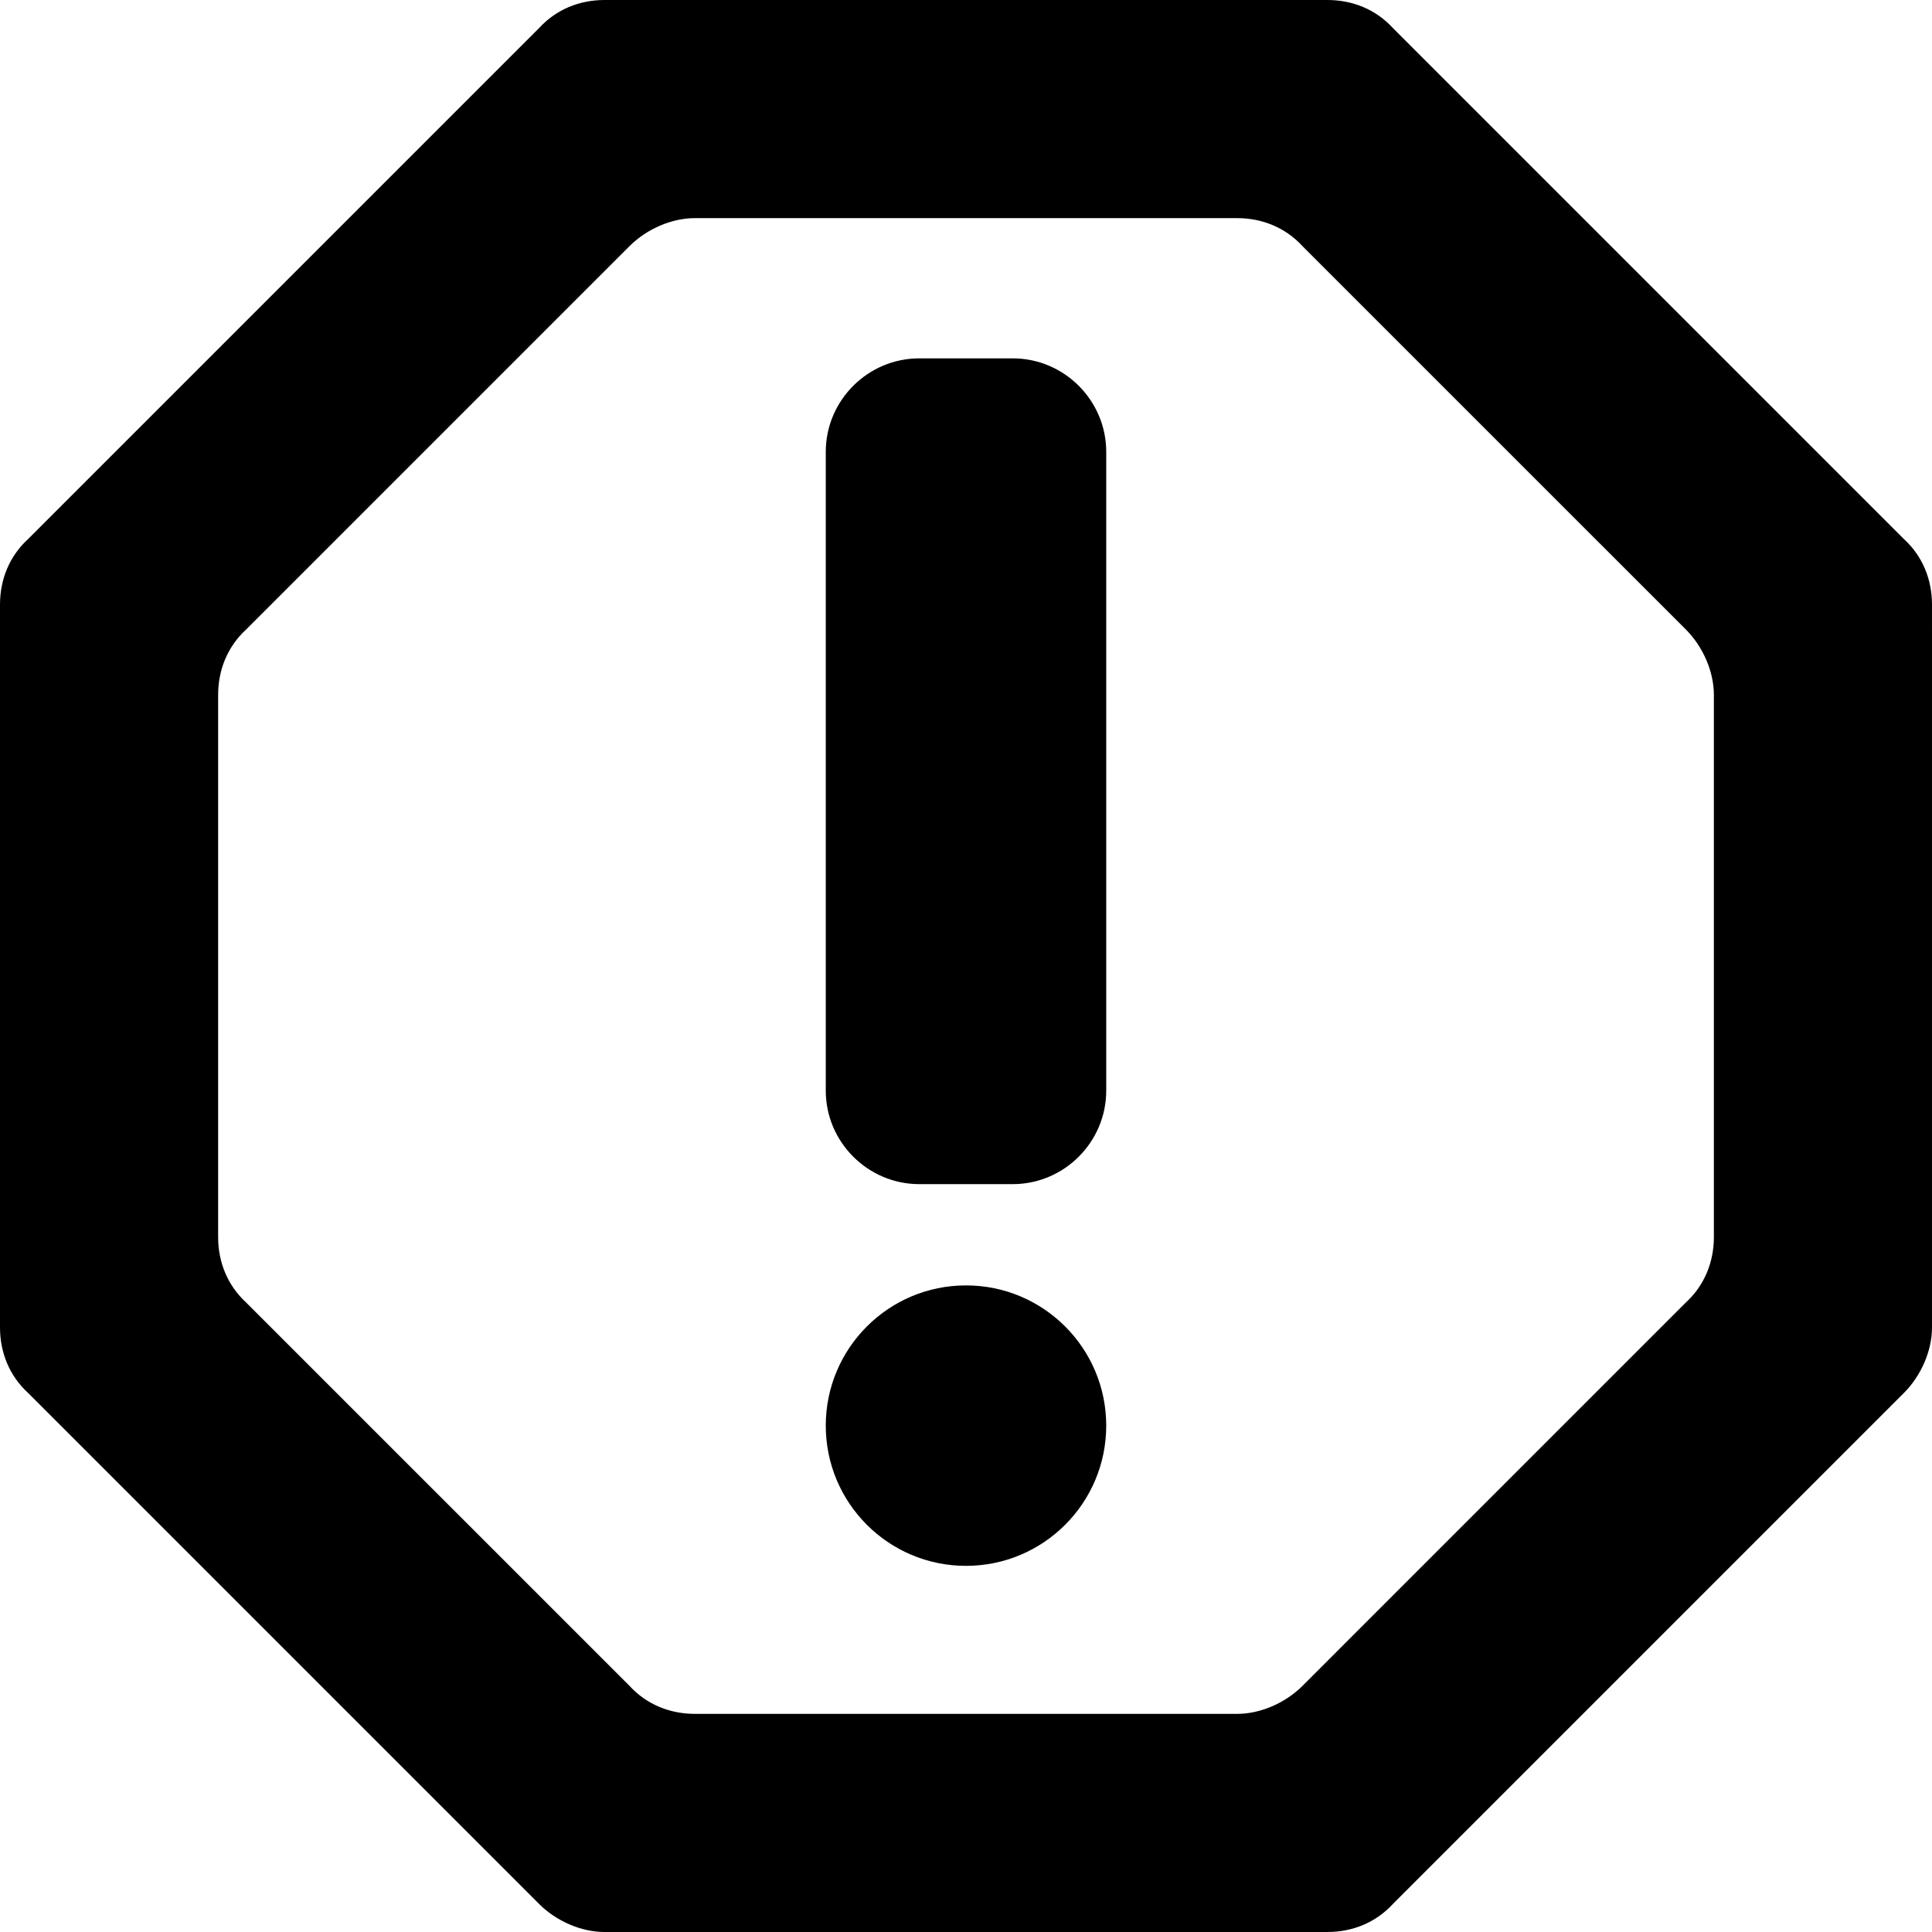
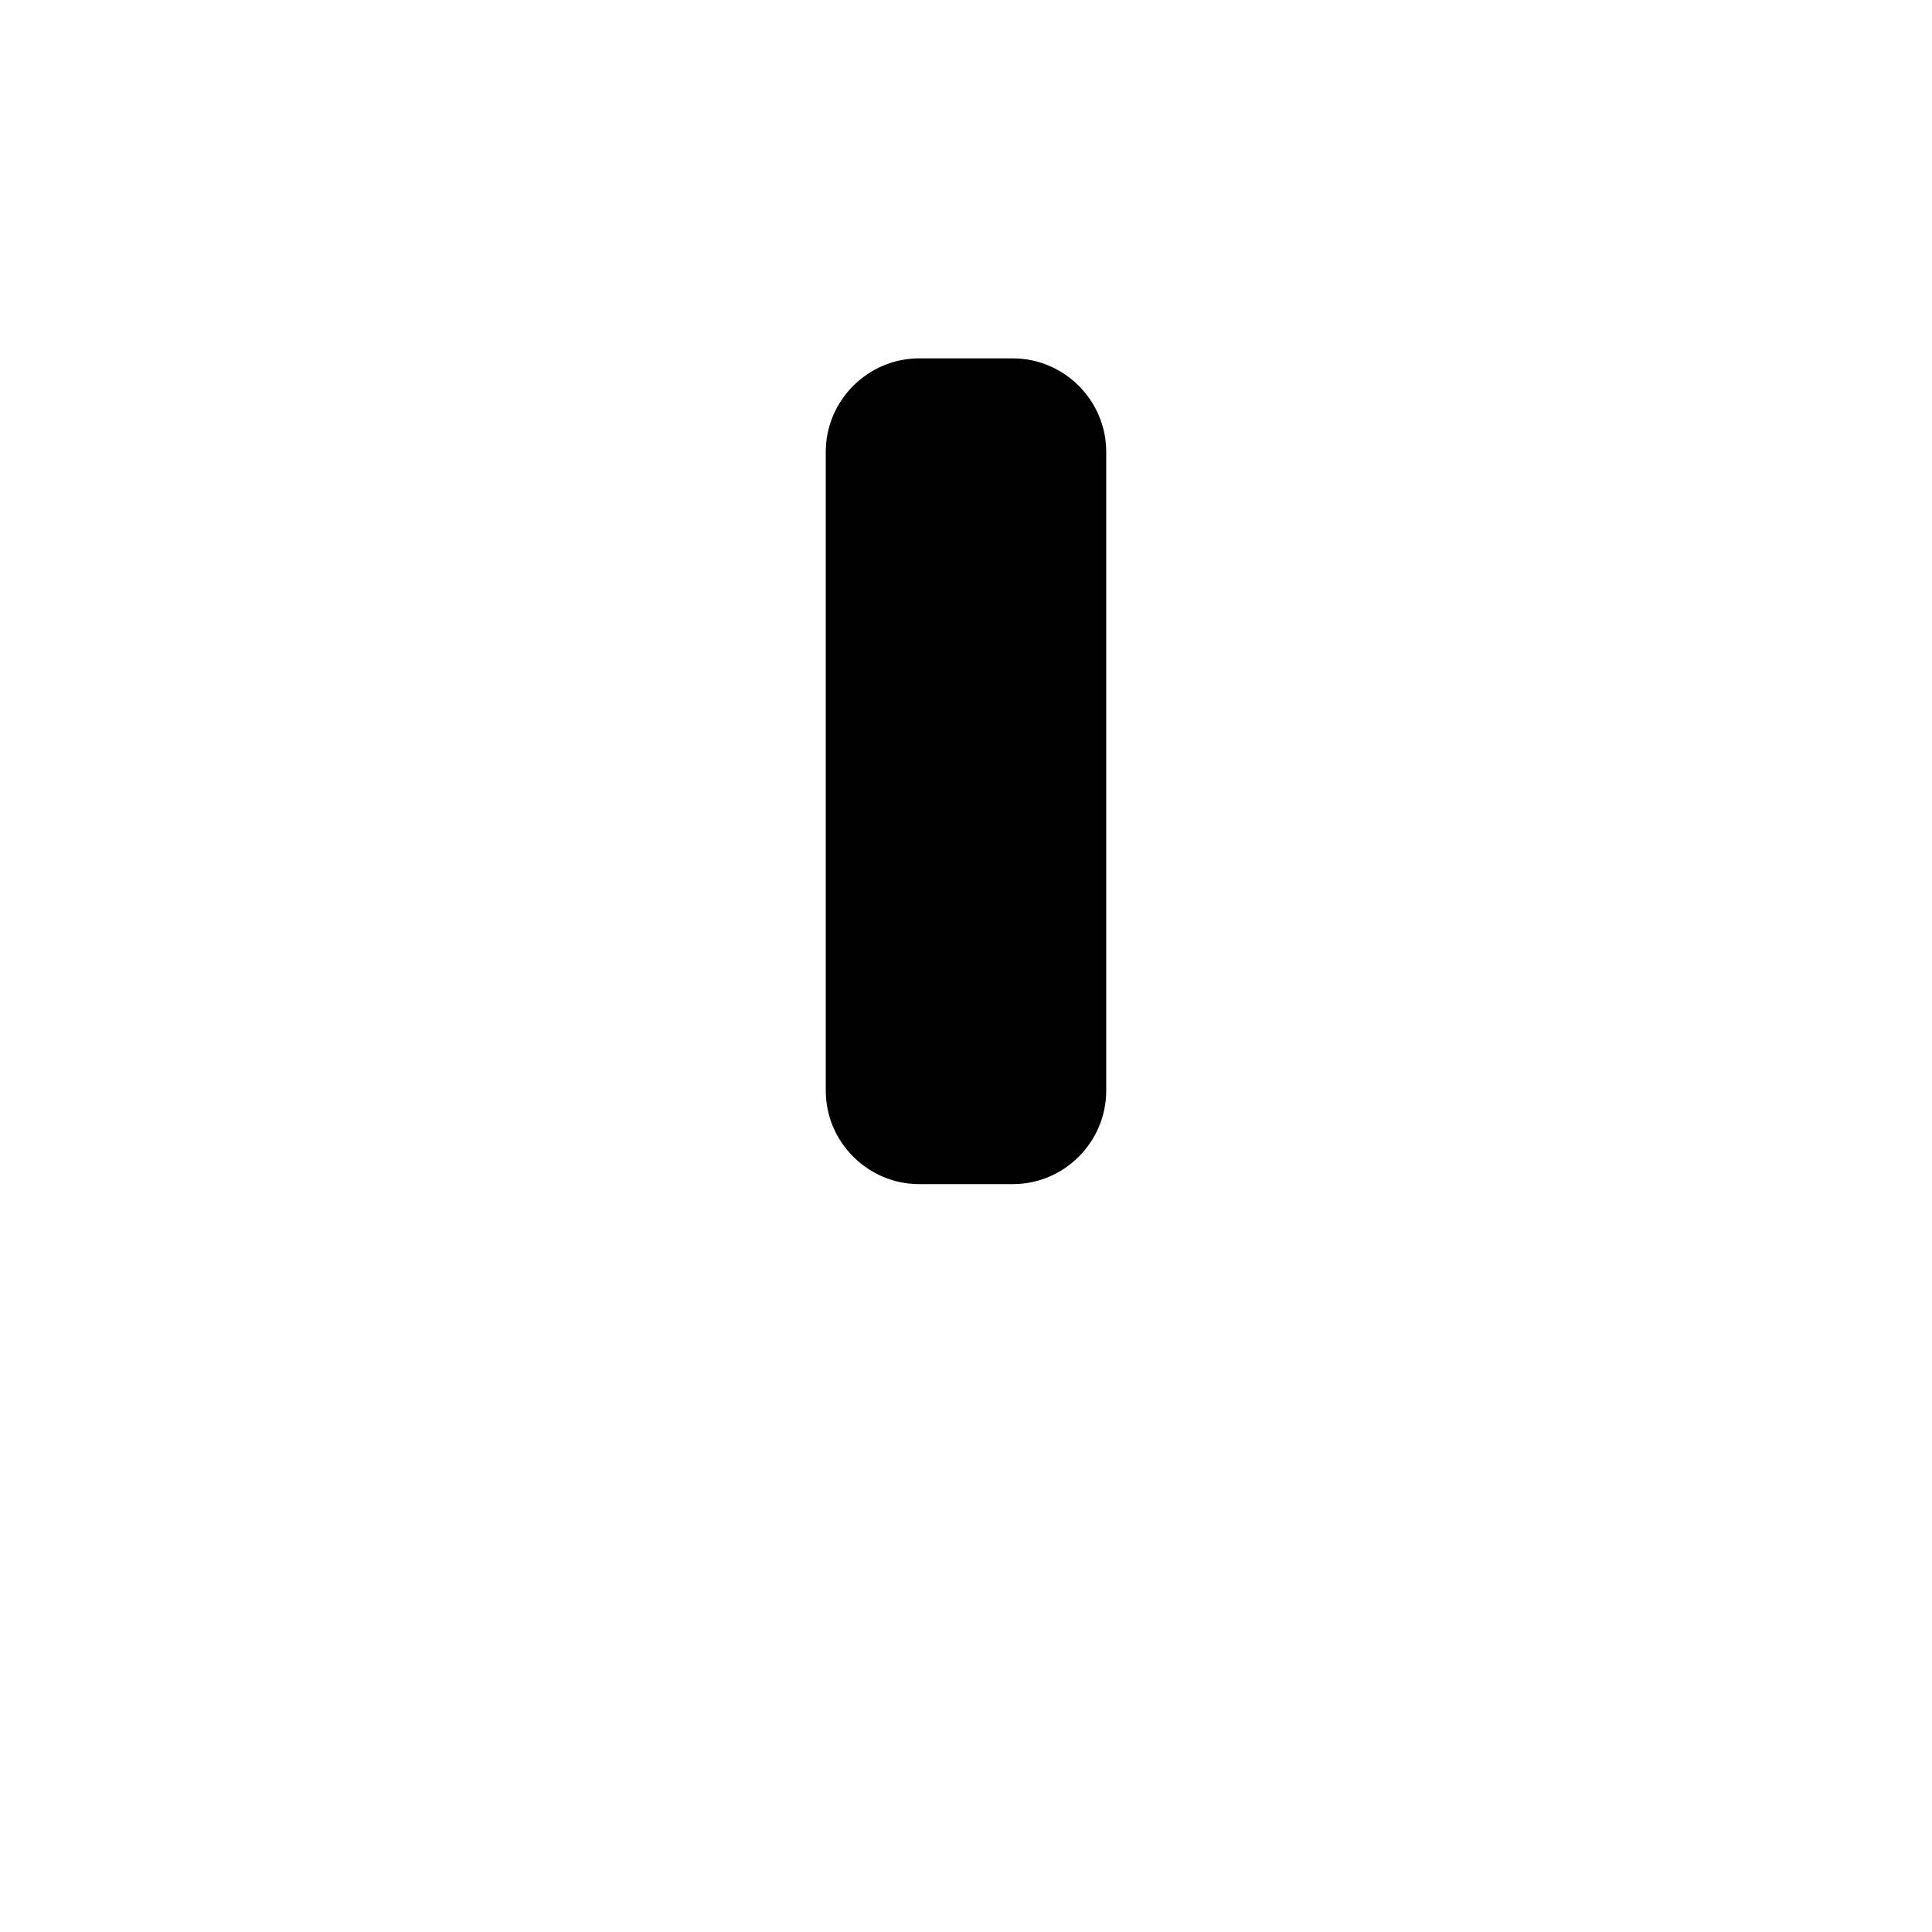
<svg xmlns="http://www.w3.org/2000/svg" fill="#000000" version="1.1" id="Capa_1" width="800px" height="800px" viewBox="0 0 124 124" xml:space="preserve">
  <g>
-     <path d="M89.4,1.8C88.3,0.6,86.8,0,85.2,0H38.8c-1.6,0-3.1,0.6-4.2,1.8L1.8,34.6C0.6,35.7,0,37.2,0,38.8v46.4   c0,1.6,0.6,3.1,1.8,4.2l32.8,32.8c1.1,1.1,2.7,1.8,4.2,1.8h46.4c1.6,0,3.1-0.6,4.2-1.8l32.8-32.8c1.1-1.101,1.8-2.7,1.8-4.2V38.8   c0-1.6-0.6-3.1-1.8-4.2L89.4,1.8z M110,79.4c0,1.6-0.6,3.1-1.8,4.199L83.6,108.2c-1.1,1.1-2.699,1.8-4.199,1.8H44.6   c-1.6,0-3.1-0.6-4.2-1.8L15.8,83.6C14.6,82.5,14,81,14,79.4V44.6c0-1.6,0.6-3.1,1.8-4.2l24.6-24.6c1.1-1.1,2.7-1.8,4.2-1.8h34.8   c1.6,0,3.1,0.6,4.199,1.8L108.2,40.4c1.1,1.1,1.8,2.7,1.8,4.2V79.4z" />
    <path d="M65,23h-6c-3.3,0-6,2.7-6,6v41c0,3.3,2.7,6,6,6h6c3.3,0,6-2.7,6-6V29C71,25.7,68.3,23,65,23z" />
-     <circle cx="62" cy="91.5" r="9" />
  </g>
</svg>